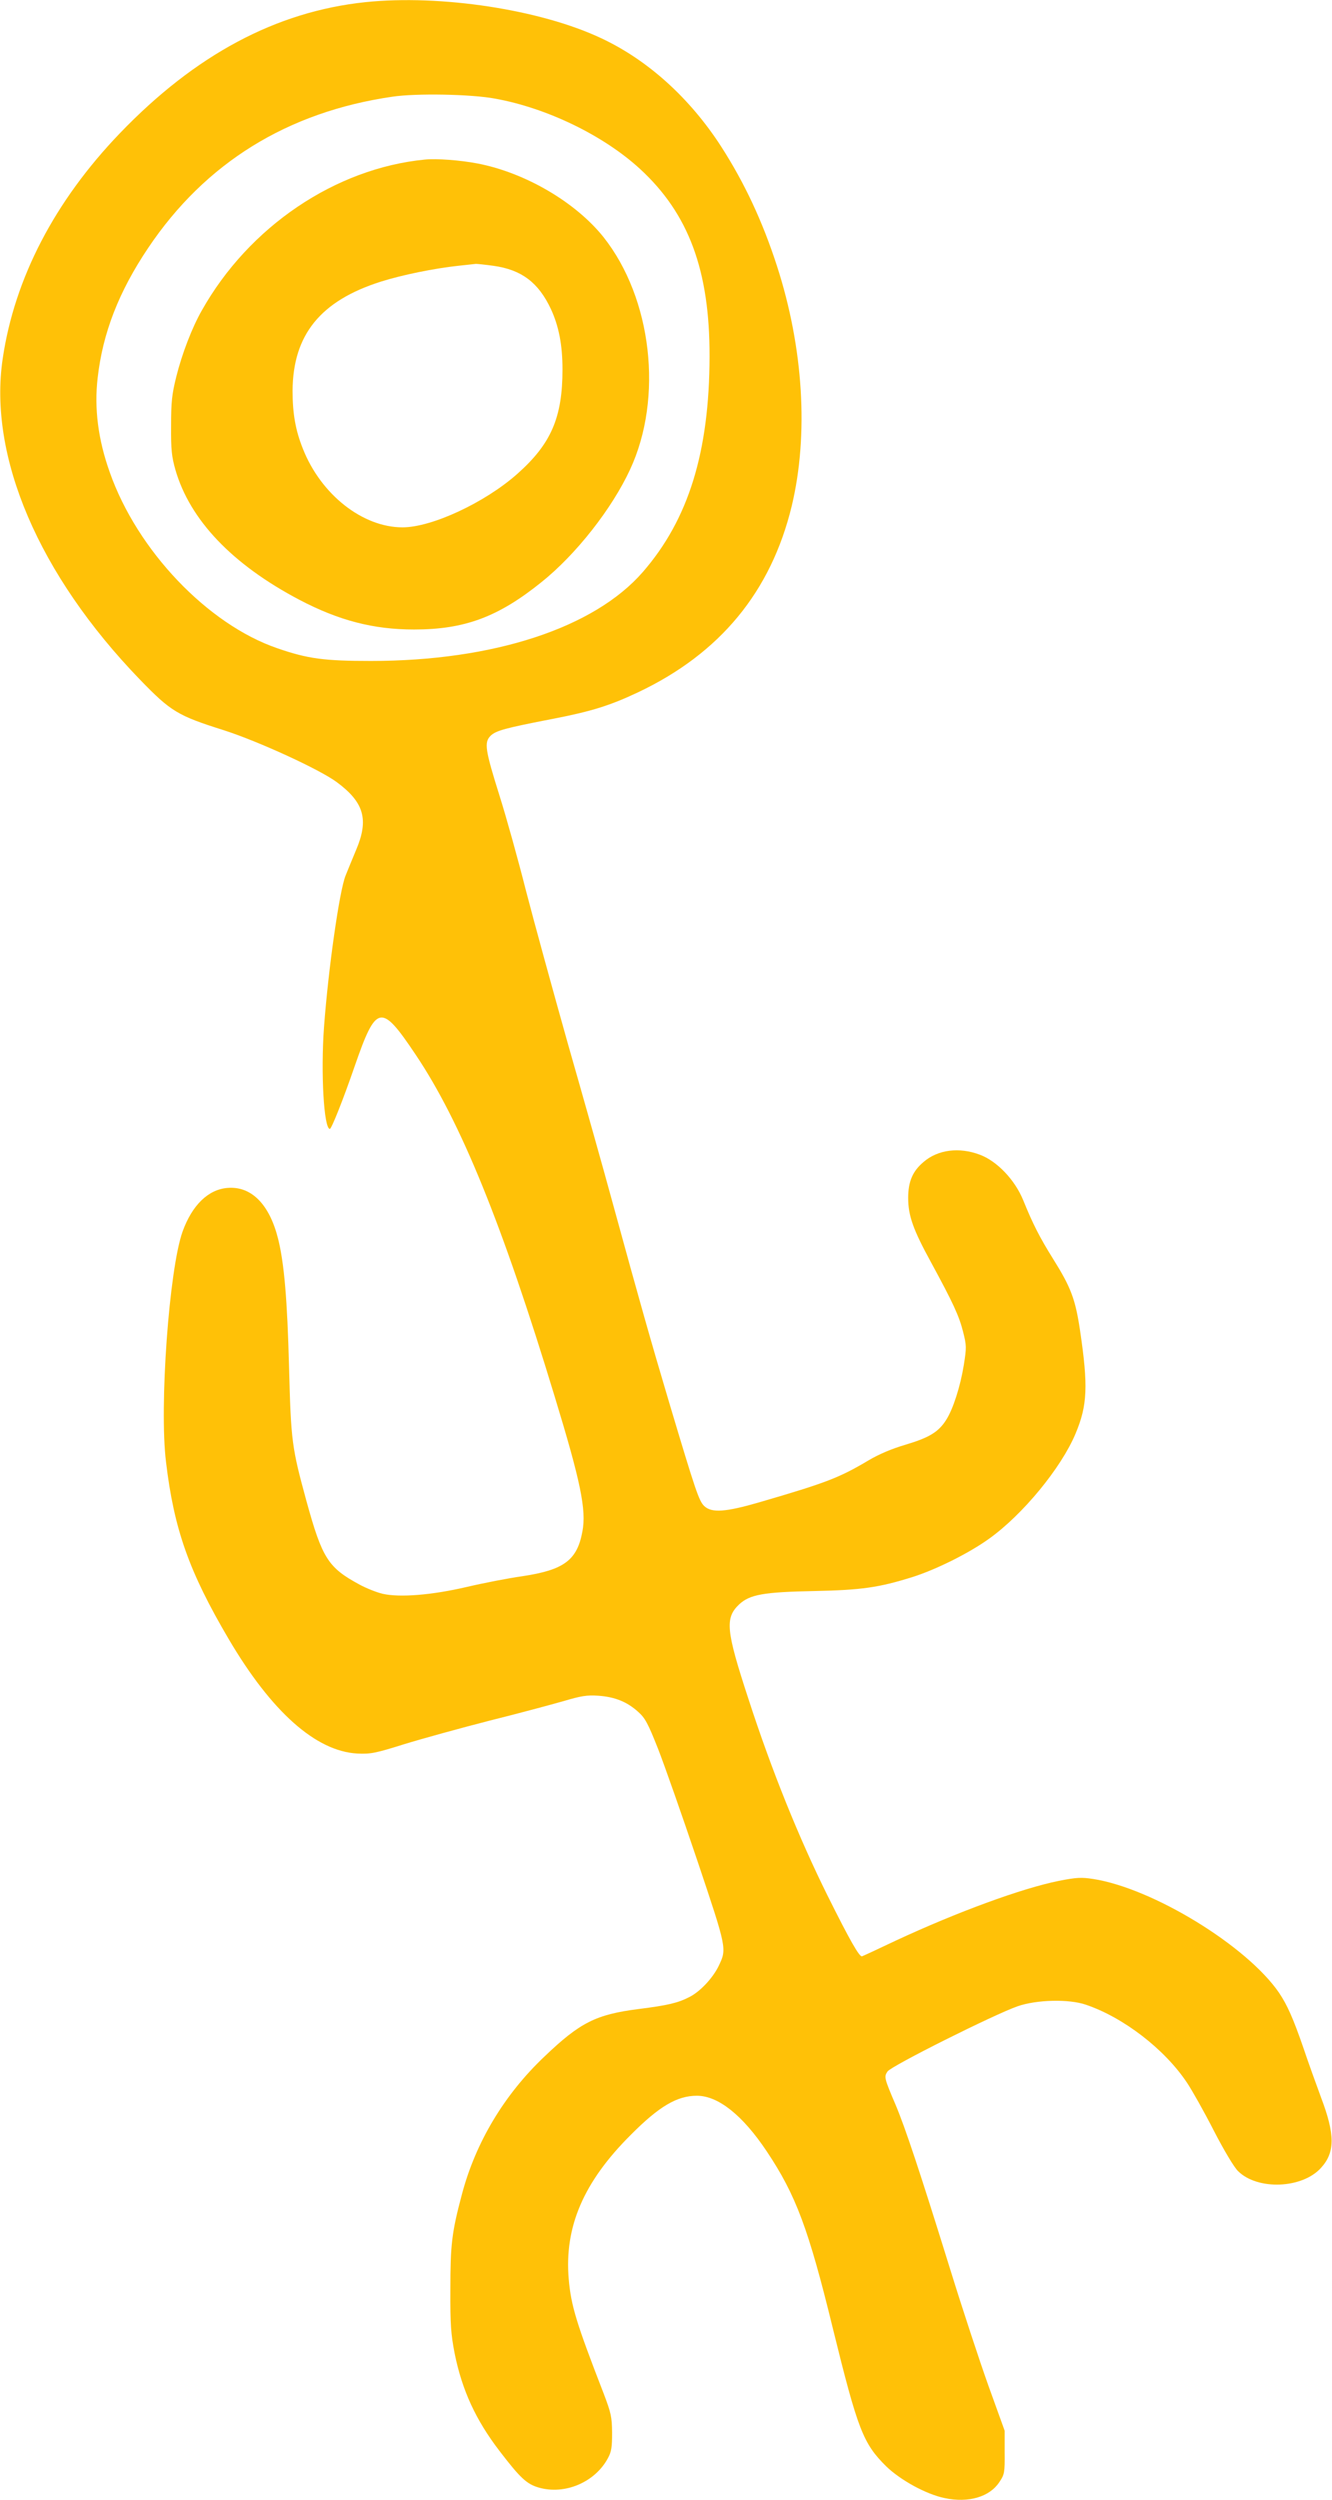
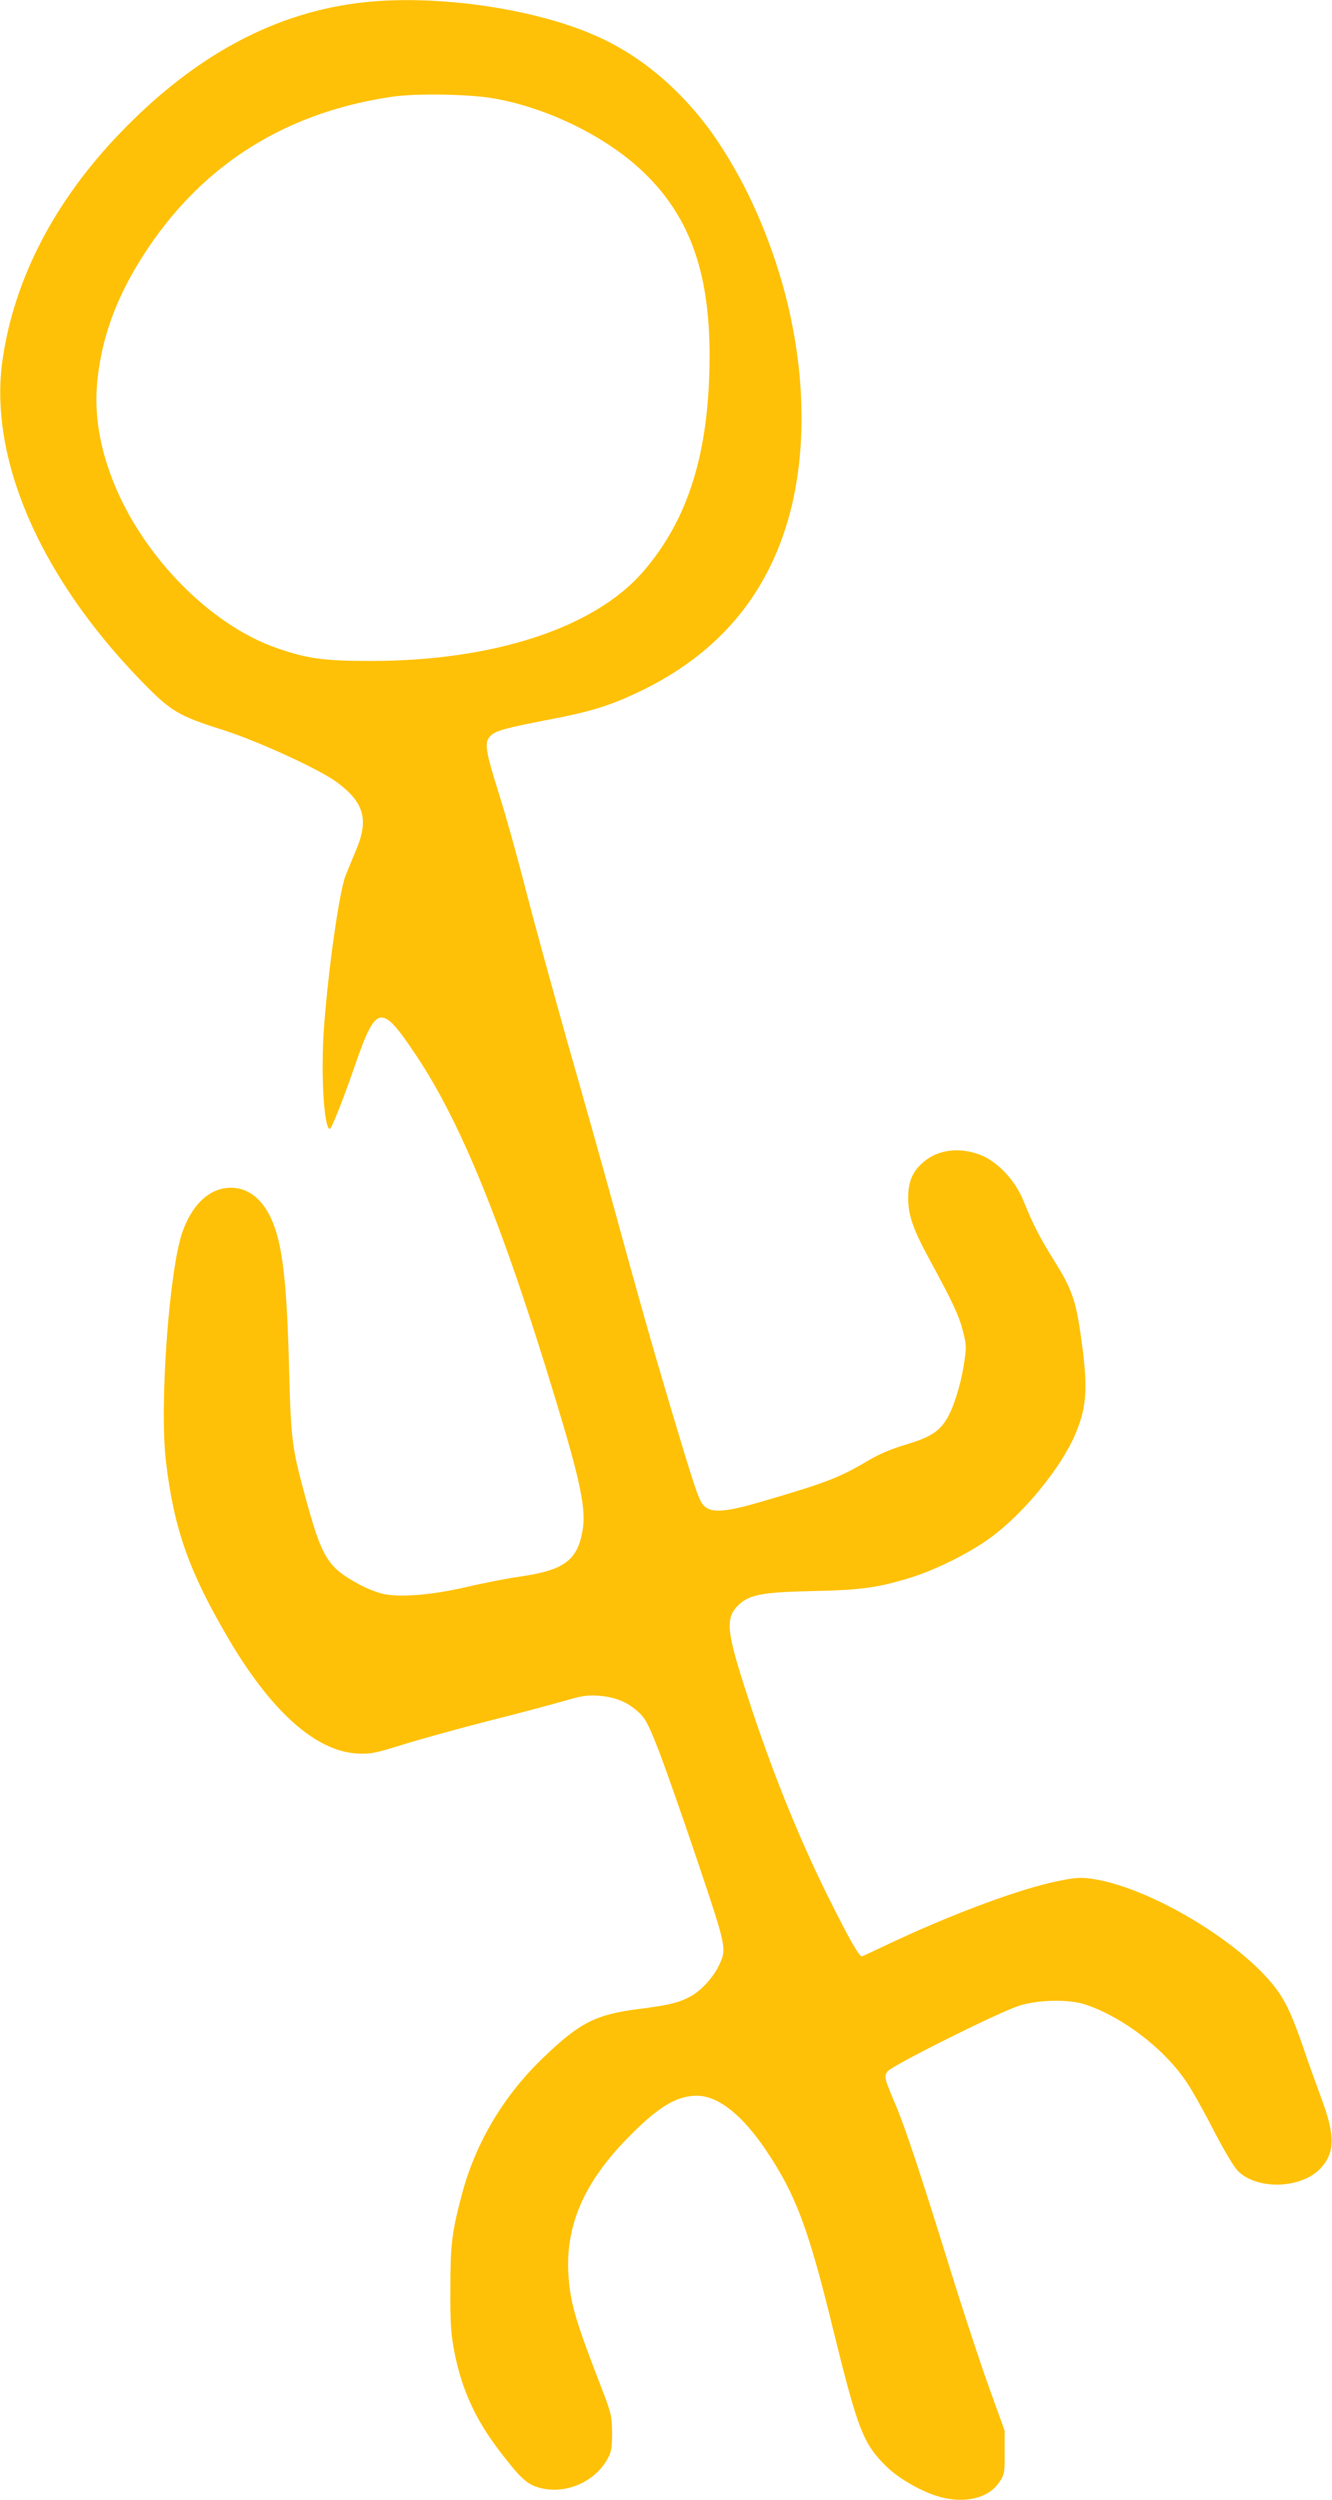
<svg xmlns="http://www.w3.org/2000/svg" version="1.0" width="682pt" height="1280pt" viewBox="0 0 682 1280" preserveAspectRatio="xMidYMid meet">
  <g transform="translate(0,1280) scale(0.1,-0.1)" fill="#ffc107" stroke="none">
    <path d="M1871 12789 c-457 -48 -871 -269 -1258 -672 -333 -347 -538 -741 -599 -1152 -75 -502 184 -1108 703 -1645 158 -163 192 -184 430 -259 177 -57 491 -201 578 -266 139 -103 164 -191 99 -345 -20 -47 -44 -107 -55 -134 -31 -77 -88 -476 -110 -774 -17 -233 -1 -522 30 -522 8 0 66 144 127 321 111 320 135 324 313 58 230 -343 443 -866 711 -1749 133 -436 163 -581 142 -691 -27 -147 -94 -197 -307 -229 -71 -10 -200 -35 -285 -55 -180 -42 -344 -55 -431 -35 -30 7 -83 28 -118 47 -161 87 -191 134 -272 428 -75 275 -79 304 -89 685 -9 348 -25 533 -56 657 -44 177 -137 271 -259 261 -99 -8 -181 -88 -230 -223 -69 -192 -120 -896 -85 -1180 41 -345 118 -562 321 -907 219 -372 446 -574 658 -586 69 -3 91 1 241 48 91 28 287 82 435 120 149 37 319 83 379 100 91 27 120 32 180 28 84 -6 147 -31 204 -83 35 -31 50 -59 101 -188 33 -84 123 -341 201 -572 153 -456 152 -452 109 -542 -30 -61 -95 -131 -150 -158 -58 -30 -109 -42 -259 -61 -218 -28 -299 -68 -482 -243 -207 -196 -353 -441 -423 -706 -52 -195 -59 -258 -59 -485 -1 -185 3 -231 22 -330 38 -188 108 -340 229 -498 107 -140 140 -170 201 -188 134 -39 289 27 355 151 18 33 21 57 21 130 -1 81 -5 100 -43 200 -140 361 -167 449 -179 586 -23 268 76 498 318 739 145 146 237 200 338 200 109 0 234 -99 358 -285 149 -223 214 -397 338 -905 128 -520 155 -590 273 -707 73 -71 206 -144 300 -163 122 -26 230 6 280 82 26 39 28 48 27 152 l0 111 -83 230 c-45 126 -134 396 -197 600 -153 493 -228 719 -279 840 -58 136 -59 142 -41 169 18 28 546 292 666 334 98 34 263 38 350 8 192 -65 404 -228 518 -400 26 -39 88 -149 137 -245 51 -99 104 -188 124 -207 100 -99 329 -90 425 17 72 79 72 170 0 360 -25 68 -66 181 -89 250 -54 157 -85 225 -126 286 -164 240 -647 536 -953 583 -59 9 -84 8 -175 -10 -189 -38 -519 -159 -835 -306 -88 -42 -166 -78 -172 -80 -13 -6 -64 84 -177 311 -146 294 -286 640 -405 1007 -115 351 -121 414 -47 484 54 50 124 63 385 68 241 5 330 18 500 71 121 38 290 122 393 196 173 123 371 364 444 539 61 145 65 244 23 528 -24 161 -47 221 -137 365 -70 112 -105 181 -154 302 -43 105 -134 200 -222 233 -106 40 -215 26 -288 -37 -56 -47 -79 -100 -79 -184 0 -91 25 -162 117 -330 114 -210 143 -273 164 -355 18 -71 18 -81 4 -170 -18 -111 -55 -226 -90 -281 -39 -62 -86 -91 -206 -127 -72 -21 -138 -49 -192 -81 -150 -89 -214 -114 -557 -214 -175 -51 -246 -56 -284 -20 -27 26 -43 72 -180 531 -95 319 -152 521 -286 1010 -50 184 -155 556 -232 825 -76 270 -173 623 -215 785 -41 162 -102 381 -135 485 -74 236 -80 274 -46 308 27 26 72 39 321 87 196 38 291 68 433 135 421 199 682 516 788 955 87 364 60 809 -76 1229 -74 228 -165 423 -285 610 -160 248 -375 443 -614 555 -311 147 -823 225 -1208 185z m664 -494 c266 -48 556 -189 742 -360 249 -229 357 -519 356 -960 -1 -490 -108 -835 -342 -1104 -249 -286 -764 -455 -1391 -455 -240 0 -324 11 -480 65 -356 122 -717 500 -858 901 -60 168 -80 328 -62 483 26 231 109 443 259 666 292 435 713 696 1251 774 122 18 402 13 525 -10z" />
-     <path d="M2175 11983 c-459 -45 -901 -344 -1142 -773 -50 -88 -101 -221 -130 -337 -23 -92 -27 -130 -27 -253 -1 -122 3 -158 22 -225 74 -257 291 -485 635 -666 202 -106 379 -152 587 -152 259 0 431 64 653 243 176 141 360 375 453 576 171 367 112 877 -136 1190 -143 179 -401 330 -645 377 -89 17 -209 26 -270 20z m352 -544 c143 -20 230 -85 294 -222 40 -87 59 -182 59 -309 0 -245 -58 -380 -230 -533 -166 -148 -439 -275 -589 -275 -204 0 -417 167 -510 402 -38 95 -53 180 -53 298 2 286 143 460 452 558 107 34 274 68 395 81 44 5 85 9 92 10 6 0 47 -4 90 -10z" />
  </g>
</svg>